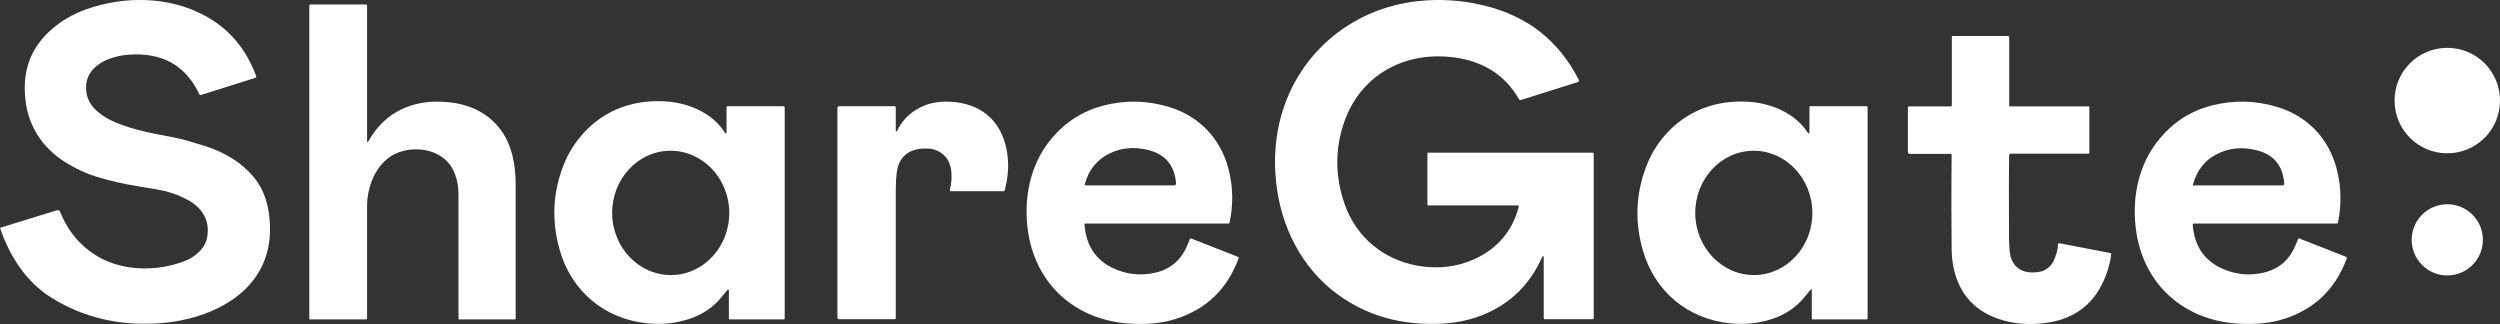
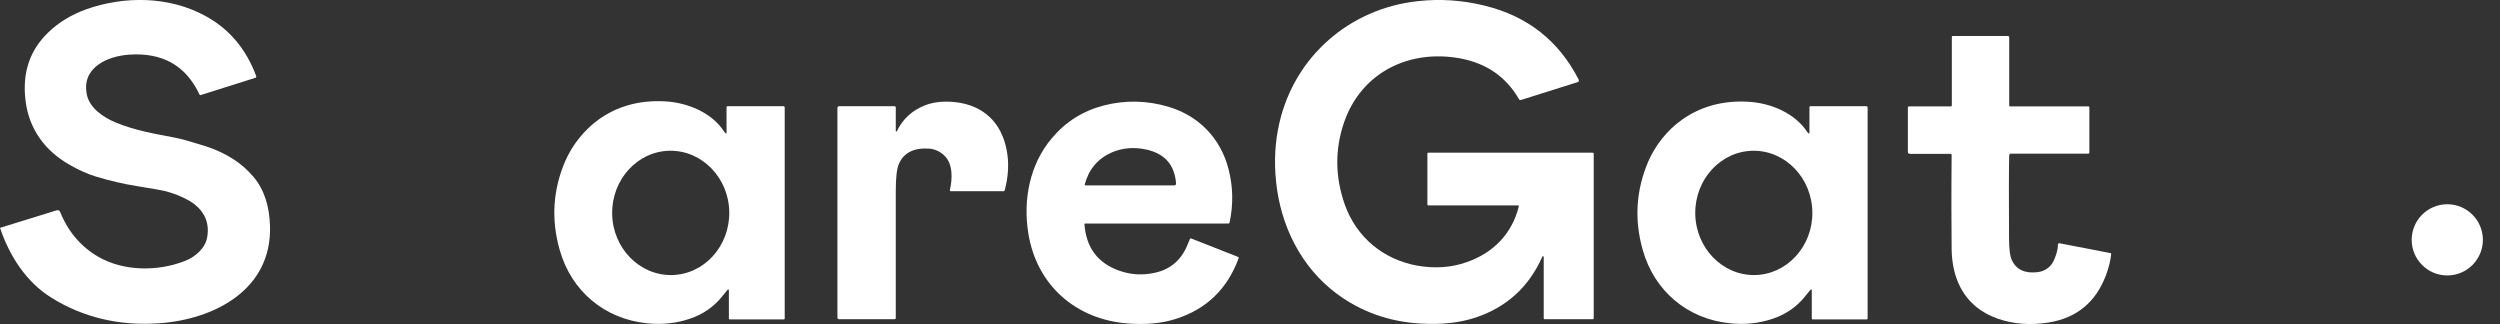
<svg xmlns="http://www.w3.org/2000/svg" id="Layer_1" viewBox="0 0 1285.2 166.6">
  <rect x="0" y="0" width="1285.2" height="166.6" fill="#333333" stroke="none" />
  <defs>
    <style> .st0 { fill: #fff; } </style>
  </defs>
  <path class="st0" d="M.1,117.1l29.1-9c.7-.2,1.4.1,1.7.8,4.1,10.2,10.7,17.9,19.6,23.1,13.1,7.5,30.5,7.7,44.7,2.1,5.1-2,10.3-6.4,11.3-12.1,1.5-8.2-2.1-14.6-9.2-18.8-3.7-2.1-8-3.9-13-5.1-1.7-.4-6.3-1.2-13.8-2.4-7-1.1-14.2-2.8-21.4-5-3.9-1.2-8.3-3.1-13-5.8-12.9-7.2-21.3-18.6-23-33.4-1.7-14.3,2.3-25.9,11.9-35,5.3-5.1,11.7-8.9,19-11.6,19.8-7.1,42.8-6.9,61.4,3.2,12.3,6.6,21.1,17,26.3,31,.1.4,0,.8-.4.9,0,0,0,0,0,0l-28.2,8.9c-.2,0-.4,0-.5-.2-7-15-19.1-21.8-36.3-20.6-11.3.8-24.7,6.8-21.6,20.8,1.5,6.7,8.4,11.4,14.6,14,10,4.2,20.4,5.9,30.8,7.9,2.5.5,5.2,1.2,8.1,2.1,4.2,1.3,6.8,2.1,7.9,2.4,10.3,3.4,18.3,8.6,24.2,15.6,5.8,6.9,8.2,15.5,8.5,25.3,1,32.9-28.9,48.1-57.2,50-20.4,1.4-38.8-3-55.1-13.1C13.5,145,4.9,131.7,0,117.1c0,0,0,0,.1,0Z" />
  <path class="st0" d="M793.2,131.8c0-.1-.2-.1-.3,0,0,0,0,0,0,.1-6.9,15.6-18.4,26.1-34.5,31.4-8.2,2.7-17.7,3.7-28.6,3-16-1-30.2-6.1-42.6-15.3-18.3-13.6-28.9-34.9-31.2-57.7-1.1-10.5-.5-20.5,1.7-30.1,7.9-34.3,36.2-58.8,71.1-62.6,11.6-1.3,23.1-.5,34.4,2.3,22.1,5.4,38.2,18.1,48.4,38.1.2.4,0,1-.4,1.2,0,0,0,0-.1,0l-29.2,9.2c-.4.1-.8,0-1-.4-6.6-11.4-16.5-18.3-29.8-20.9-26.2-5-51.1,6.8-60.1,32.7-4.8,13.9-4.7,28,.3,42.3,6,16.9,19.9,28.4,37.5,31.5,8.8,1.5,17.2,1,25.1-1.8,13.7-4.7,23.4-14.6,26.9-28.7,0-.2,0-.4-.3-.5,0,0,0,0-.1,0h-46.2c-.2,0-.4-.2-.4-.4v-26.2c0-.3.2-.5.5-.5h84.5c.2,0,.5.2.5.4h0v84.7c0,.4-.2.5-.5.5h-24.7c-.3,0-.5-.2-.5-.5h0c0-14.1,0-24.5,0-31.2,0-.3,0-.5-.2-.7Z" />
-   <path class="st0" d="M189.3,72.8c6.2-11.2,15.6-17.9,28.1-20,3.9-.7,8.5-.7,13.8-.2,4.7.5,9.1,1.7,13.1,3.5,9.9,4.7,16.4,12.7,19.2,24.1,1.1,4.6,1.6,9.4,1.6,14.7,0,28.9,0,51.8,0,68.8,0,.3-.2.5-.5.5h-28.5c-.3,0-.4-.1-.4-.4,0-41.8,0-63.1,0-63.8,0-4.4-.8-8.3-2.4-11.9-4.8-10.8-18.5-13.6-28.8-9.6-10.7,4.2-15.8,16.7-15.8,27.5,0,22.3,0,41.5,0,57.7,0,.3-.2.5-.5.5h-29c-.1,0-.2,0-.2-.2V3c0-.4.3-.7.7-.7h28.3c.4,0,.7.3.7.7v69.7c0,.1,0,.2.2.2,0,0,.2,0,.2-.1Z" />
  <path class="st0" d="M1032.9,79.5c-.2,7.3-.2,21.5-.1,42.5,0,5.9.5,9.8,1.5,11.8,2.3,4.9,6.8,6.9,13.3,6.1,4-.5,7.1-3,8.5-6.6.8-1.9,1.9-5.1,1.8-7.3,0-.7.3-1.1,1.1-.9l25.9,5c.3,0,.5.3.4.6-.3,3.2-1.2,6.8-2.6,10.6-5.2,14-15.1,22.2-29.6,24.5-9.3,1.5-17.9.8-25.9-1.9-8.9-3.1-15.4-8.5-19.5-16.4-2.8-5.5-4.3-12-4.4-19.4-.1-12.2-.2-28.3,0-48.4,0-.3-.3-.6-.6-.6h-20.8c-.7,0-1.1-.4-1.1-1.1v-22.7c0-.4.2-.6.6-.6h21.4c.3,0,.6-.2.6-.5h0V19.1c0-.4.2-.6.6-.6h28.1c.6,0,.8.3.8.8v35c0,.3.1.4.4.4h40.2c.4,0,.6.2.6.5v23.2c0,.4-.3.6-.6.6h-39.9c-.3,0-.5.2-.5.5Z" />
-   <path class="st0" d="M1285.2,51.7c0,15-12.1,27.1-27.1,27.1h0c-15,0-27.1-12.1-27.1-27.1s12.1-27.1,27.1-27.1c15,0,27.1,12.1,27.1,27.1h0Z" />
  <path class="st0" d="M372.8,68.2c.5.8.7.7.7-.2v-13c0-.2.2-.4.4-.4h28.9c.3,0,.6.3.6.6v108.5c0,.3-.2.5-.5.5h-27.8c-.2,0-.4-.2-.4-.4h0s0-14.4,0-14.4c0-.7-.2-.8-.8-.3-.2.3-1.1,1.3-2.6,3.2-4.3,5.4-9.9,9.3-16.8,11.6-6.9,2.3-14.1,3.1-21.8,2.3-21.9-2.2-39-16.5-45-37.8-4.4-15.5-3.5-30.7,2.8-45.4,3.6-8.4,9.9-16.3,17.3-21.6,9.7-6.9,21-10,34-9.3,11.5.6,24.3,5.7,30.7,15.9ZM345.4,141.4c16.6-.3,29.8-14.9,29.5-32.5h0c-.3-17.6-14.1-31.7-30.7-31.4h0c-16.6.3-29.8,14.9-29.5,32.5h0c.3,17.6,14.1,31.7,30.7,31.4h0Z" />
  <path class="st0" d="M460.5,67.3c0,.2.1.3.3.3.1,0,.2,0,.3-.2,3-6.3,7.9-10.7,14.5-13.3,4.5-1.7,9.6-2.2,15.4-1.6,7.3.8,13.3,3.4,17.9,7.8,4.2,4,7.1,9.5,8.5,16.3,1.4,6.7,1.1,13.8-.9,21.2,0,.3-.3.5-.7.5h-27c-.4,0-.5-.2-.5-.6,1.4-5.8,1.6-13.5-2.8-17.7-2.3-2.2-5-3.4-7.9-3.6-7.9-.5-13.1,2.2-15.5,7.9-1.1,2.5-1.6,7.2-1.6,13.9,0,18.6,0,40.3,0,65.3,0,.3-.3.6-.6.6h-28.6c-.4,0-.8-.3-.8-.8h0V55.5c0-.5.4-.9.9-.9h28.5c.3,0,.6.3.6.6v12Z" />
  <path class="st0" d="M557.5,115.3c.9,12.1,6.9,20,18,23.9,6,2.1,12.1,2.4,18.3,1,8-1.8,13.5-6.6,16.6-14.2.6-1.4,1-2.4,1.3-3.1.1-.3.4-.4.7-.3l23.9,9.4c.5.2.6.5.4.9-5.8,15.7-16.5,26-32.1,31-7.1,2.3-15.3,3.1-24.7,2.4-26.8-2-47.1-19.7-51.3-46.6-2.7-17.2.8-35.2,12-48.5,7.2-8.6,16.1-14.2,26.9-17,11-2.8,22.1-2.6,33.2.7,15.5,4.6,26.7,16.1,30.8,31.8,2.4,9.1,2.6,18.3.6,27.7,0,.3-.3.5-.6.5h-73.6c-.2,0-.5.2-.5.4,0,0,0,0,0,0ZM558.2,95.3h45.5c.5,0,.9-.4.9-.9,0,0,0,0,0,0-.7-9.6-5.8-15.4-15.2-17.5-6.4-1.4-12.3-.9-17.7,1.4-7.2,3.1-11.9,8.6-14,16.3-.1.5,0,.7.5.7Z" />
  <path class="st0" d="M929.5,68.2c.5.8.7.7.7-.2v-13c0-.2.2-.4.4-.4h28.9c.3,0,.6.3.6.6v108.5c0,.3-.2.5-.5.5h-27.8c-.2,0-.4-.2-.4-.4h0s0-14.4,0-14.4c0-.7-.2-.8-.8-.3-.2.3-1.1,1.3-2.6,3.2-4.3,5.4-9.9,9.3-16.8,11.6-6.9,2.3-14.1,3.1-21.8,2.3-21.9-2.2-38.9-16.5-44.9-37.7-4.4-15.5-3.5-30.6,2.8-45.4,3.6-8.4,9.9-16.3,17.3-21.5,9.7-6.9,21-10,34-9.3,11.5.6,24.2,5.7,30.7,15.9ZM902,141.4c16.6-.2,29.9-14.7,29.7-32.3h0c-.2-17.6-13.9-31.8-30.5-31.6-16.6.2-29.9,14.7-29.7,32.3h0c.2,17.6,13.9,31.8,30.5,31.6Z" />
-   <path class="st0" d="M1127.2,115.3c.9,12.1,6.9,20,18,23.9,6,2.1,12.1,2.4,18.3,1,8-1.8,13.5-6.6,16.6-14.2.6-1.4,1-2.4,1.3-3.1.1-.3.4-.4.7-.3l23.9,9.4c.5.2.6.5.4.9-5.8,15.7-16.5,26-32.1,31-7.1,2.3-15.3,3.1-24.7,2.4-26.8-2-47.1-19.7-51.3-46.6-2.7-17.2.8-35.2,12-48.5,7.2-8.6,16.1-14.3,26.9-17,11-2.8,22.1-2.6,33.2.7,15.6,4.6,26.7,16.1,30.8,31.8,2.4,9.1,2.6,18.3.7,27.7,0,.3-.3.5-.6.5h-73.5c-.2,0-.5.2-.5.5,0,0,0,0,0,0ZM1128,95.3h45.4c.5,0,.9-.4.9-.9,0,0,0,0,0,0-.7-9.6-5.8-15.4-15.2-17.4-6.4-1.4-12.3-.9-17.7,1.4-7.2,3.1-11.8,8.5-14,16.3-.1.5,0,.7.5.7Z" />
  <path class="st0" d="M1276.4,123.3c0,10.1-8.2,18.3-18.3,18.3-10.1,0-18.3-8.2-18.3-18.3h0c0-10.1,8.2-18.3,18.3-18.3h0c10.1,0,18.3,8.2,18.3,18.3Z" />
</svg>